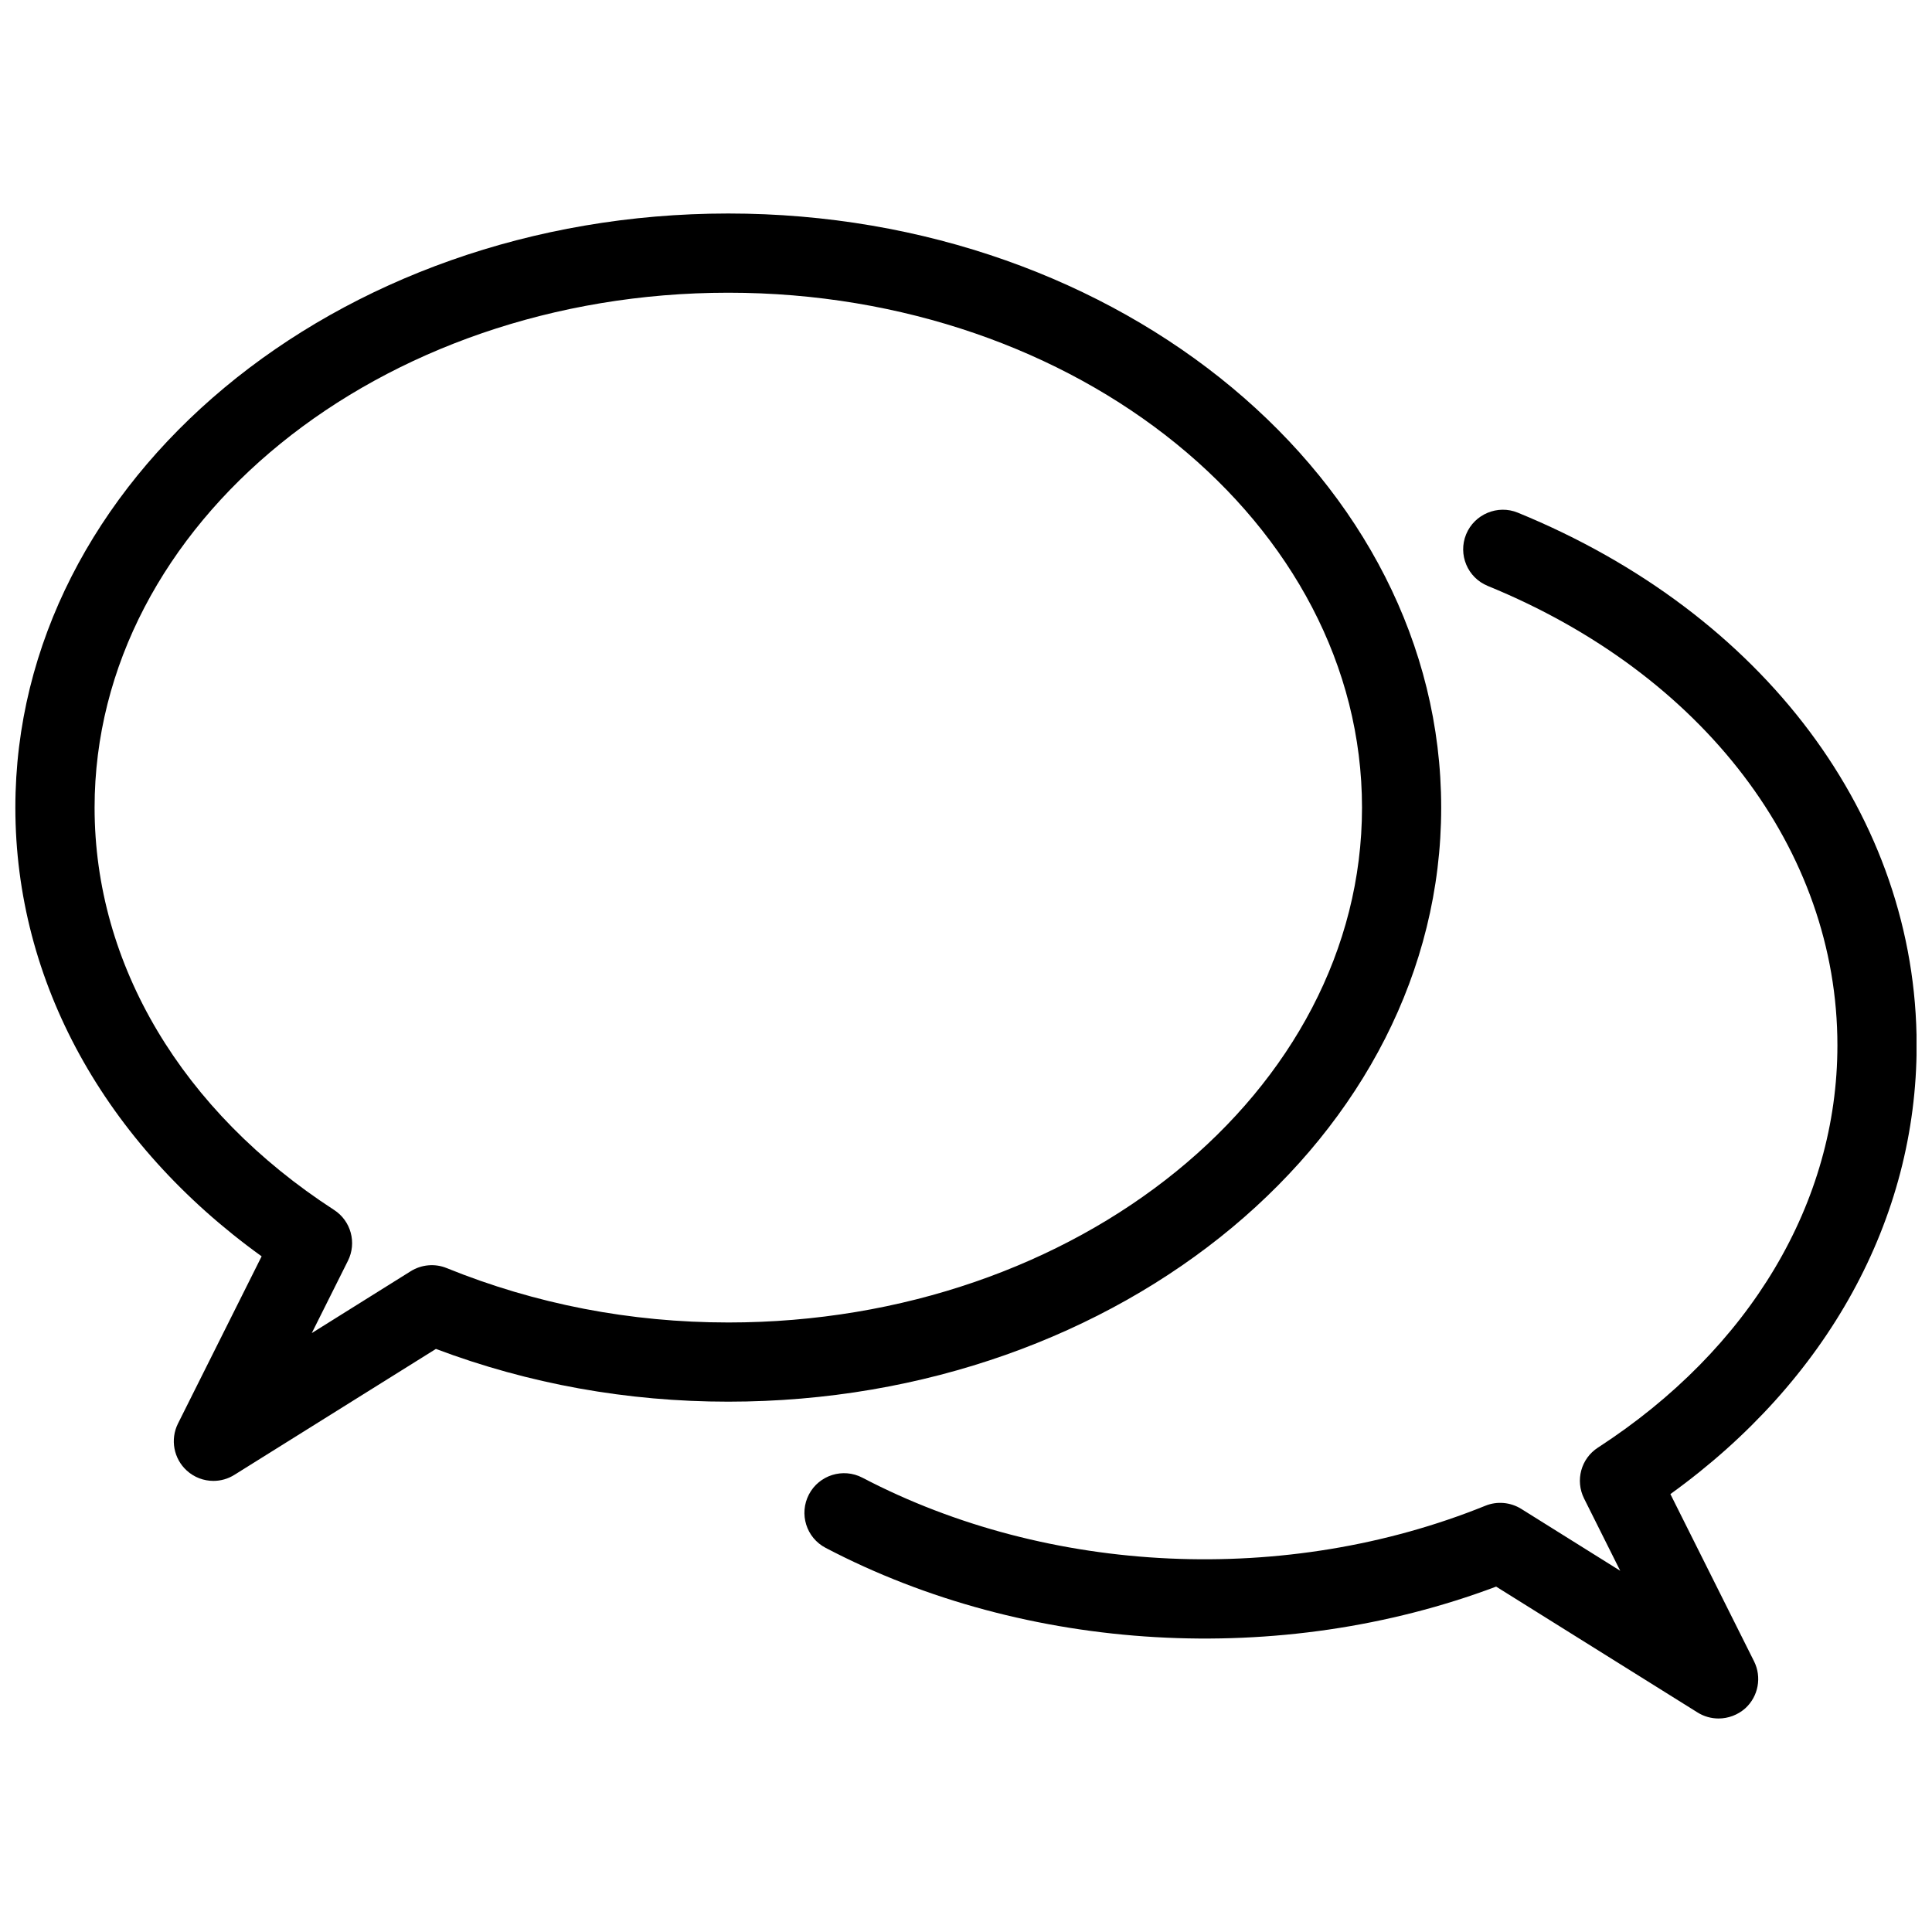
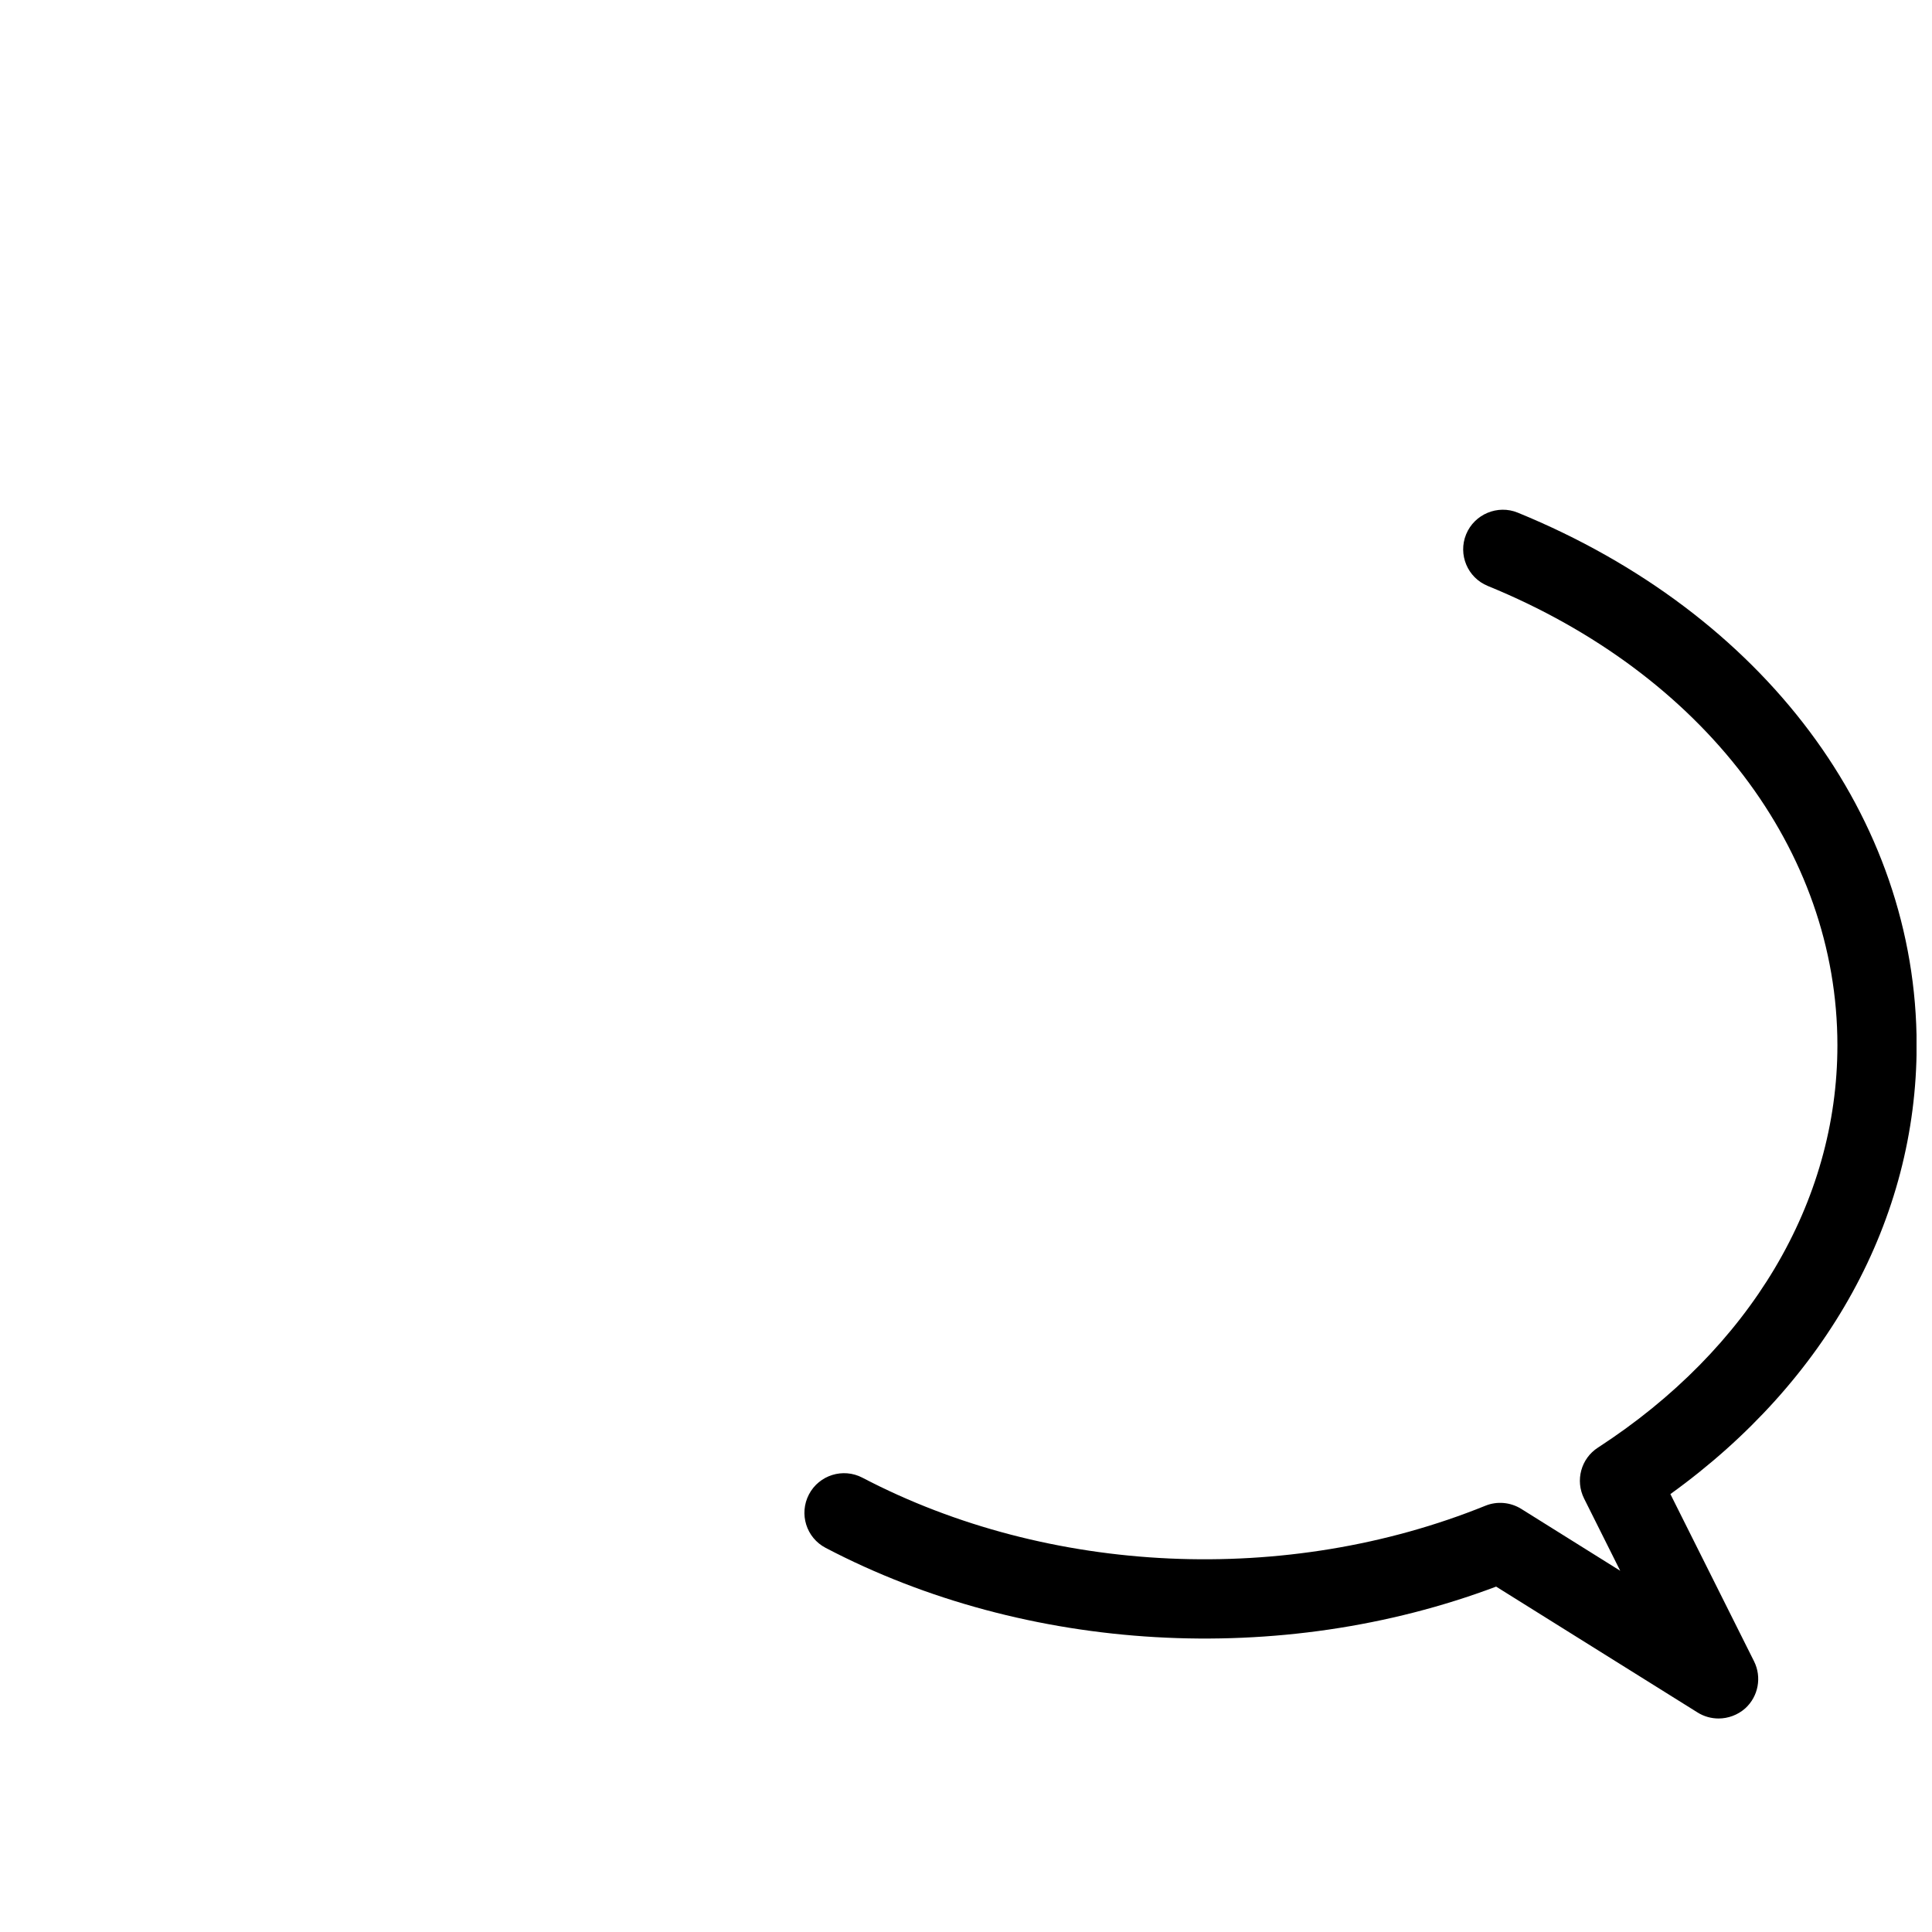
<svg xmlns="http://www.w3.org/2000/svg" width="800px" height="800px" version="1.1" viewBox="144 144 512 512">
  <defs>
    <clipPath id="b">
-       <path d="m148.09 200h377.91v337h-377.91z" />
-     </clipPath>
+       </clipPath>
    <clipPath id="a">
      <path d="m357 279h294.9v321h-294.9z" />
    </clipPath>
  </defs>
  <g>
    <g clip-path="url(#b)">
      <path d="m525.93 358.02c0-86.824-84.766-157.44-188.93-157.44s-188.93 70.617-188.93 157.44c0 46.055 23.656 88.945 65.266 118.92l-22.168 44.312c-2.098 4.199-1.156 9.301 2.332 12.469 1.973 1.805 4.512 2.731 7.055 2.731 1.91 0 3.863-0.523 5.582-1.617l53.383-33.355c24.625 9.277 50.695 13.977 77.48 13.977 104.18 0 188.93-70.617 188.93-157.44zm-188.93 136.45c-25.926 0-51.051-4.848-74.648-14.422-3.086-1.258-6.656-0.945-9.508 0.84l-26.219 16.395 9.574-19.145c2.394-4.766 0.82-10.602-3.672-13.496-40.328-26.156-63.461-65.012-63.461-106.62 0-75.234 75.34-136.45 167.94-136.45s167.94 61.211 167.94 136.45c-0.004 75.234-75.344 136.45-167.94 136.45z" />
    </g>
    <g clip-path="url(#a)">
      <path d="m651.93 421.03c0-60.395-40.492-114.49-105.7-141.17-5.312-2.184-11.484 0.379-13.688 5.731-2.203 5.375 0.379 11.504 5.731 13.688 57.16 23.363 92.66 70.031 92.66 121.73 0 41.605-23.133 80.461-63.461 106.62-4.492 2.898-6.066 8.711-3.672 13.496l9.574 19.145-26.219-16.395c-2.856-1.785-6.422-2.098-9.508-0.84-52.629 21.309-115.64 18.453-165.1-7.43-5.144-2.688-11.484-0.691-14.168 4.43-2.688 5.144-0.715 11.484 4.43 14.168 53.277 27.918 120.64 31.738 177.68 10.266l53.383 33.355c1.699 1.07 3.652 1.594 5.562 1.594 2.539 0 5.082-0.922 7.074-2.688 3.484-3.168 4.43-8.27 2.332-12.469l-22.168-44.312c41.598-29.973 65.258-72.859 65.258-118.92z" />
    </g>
  </g>
</svg>